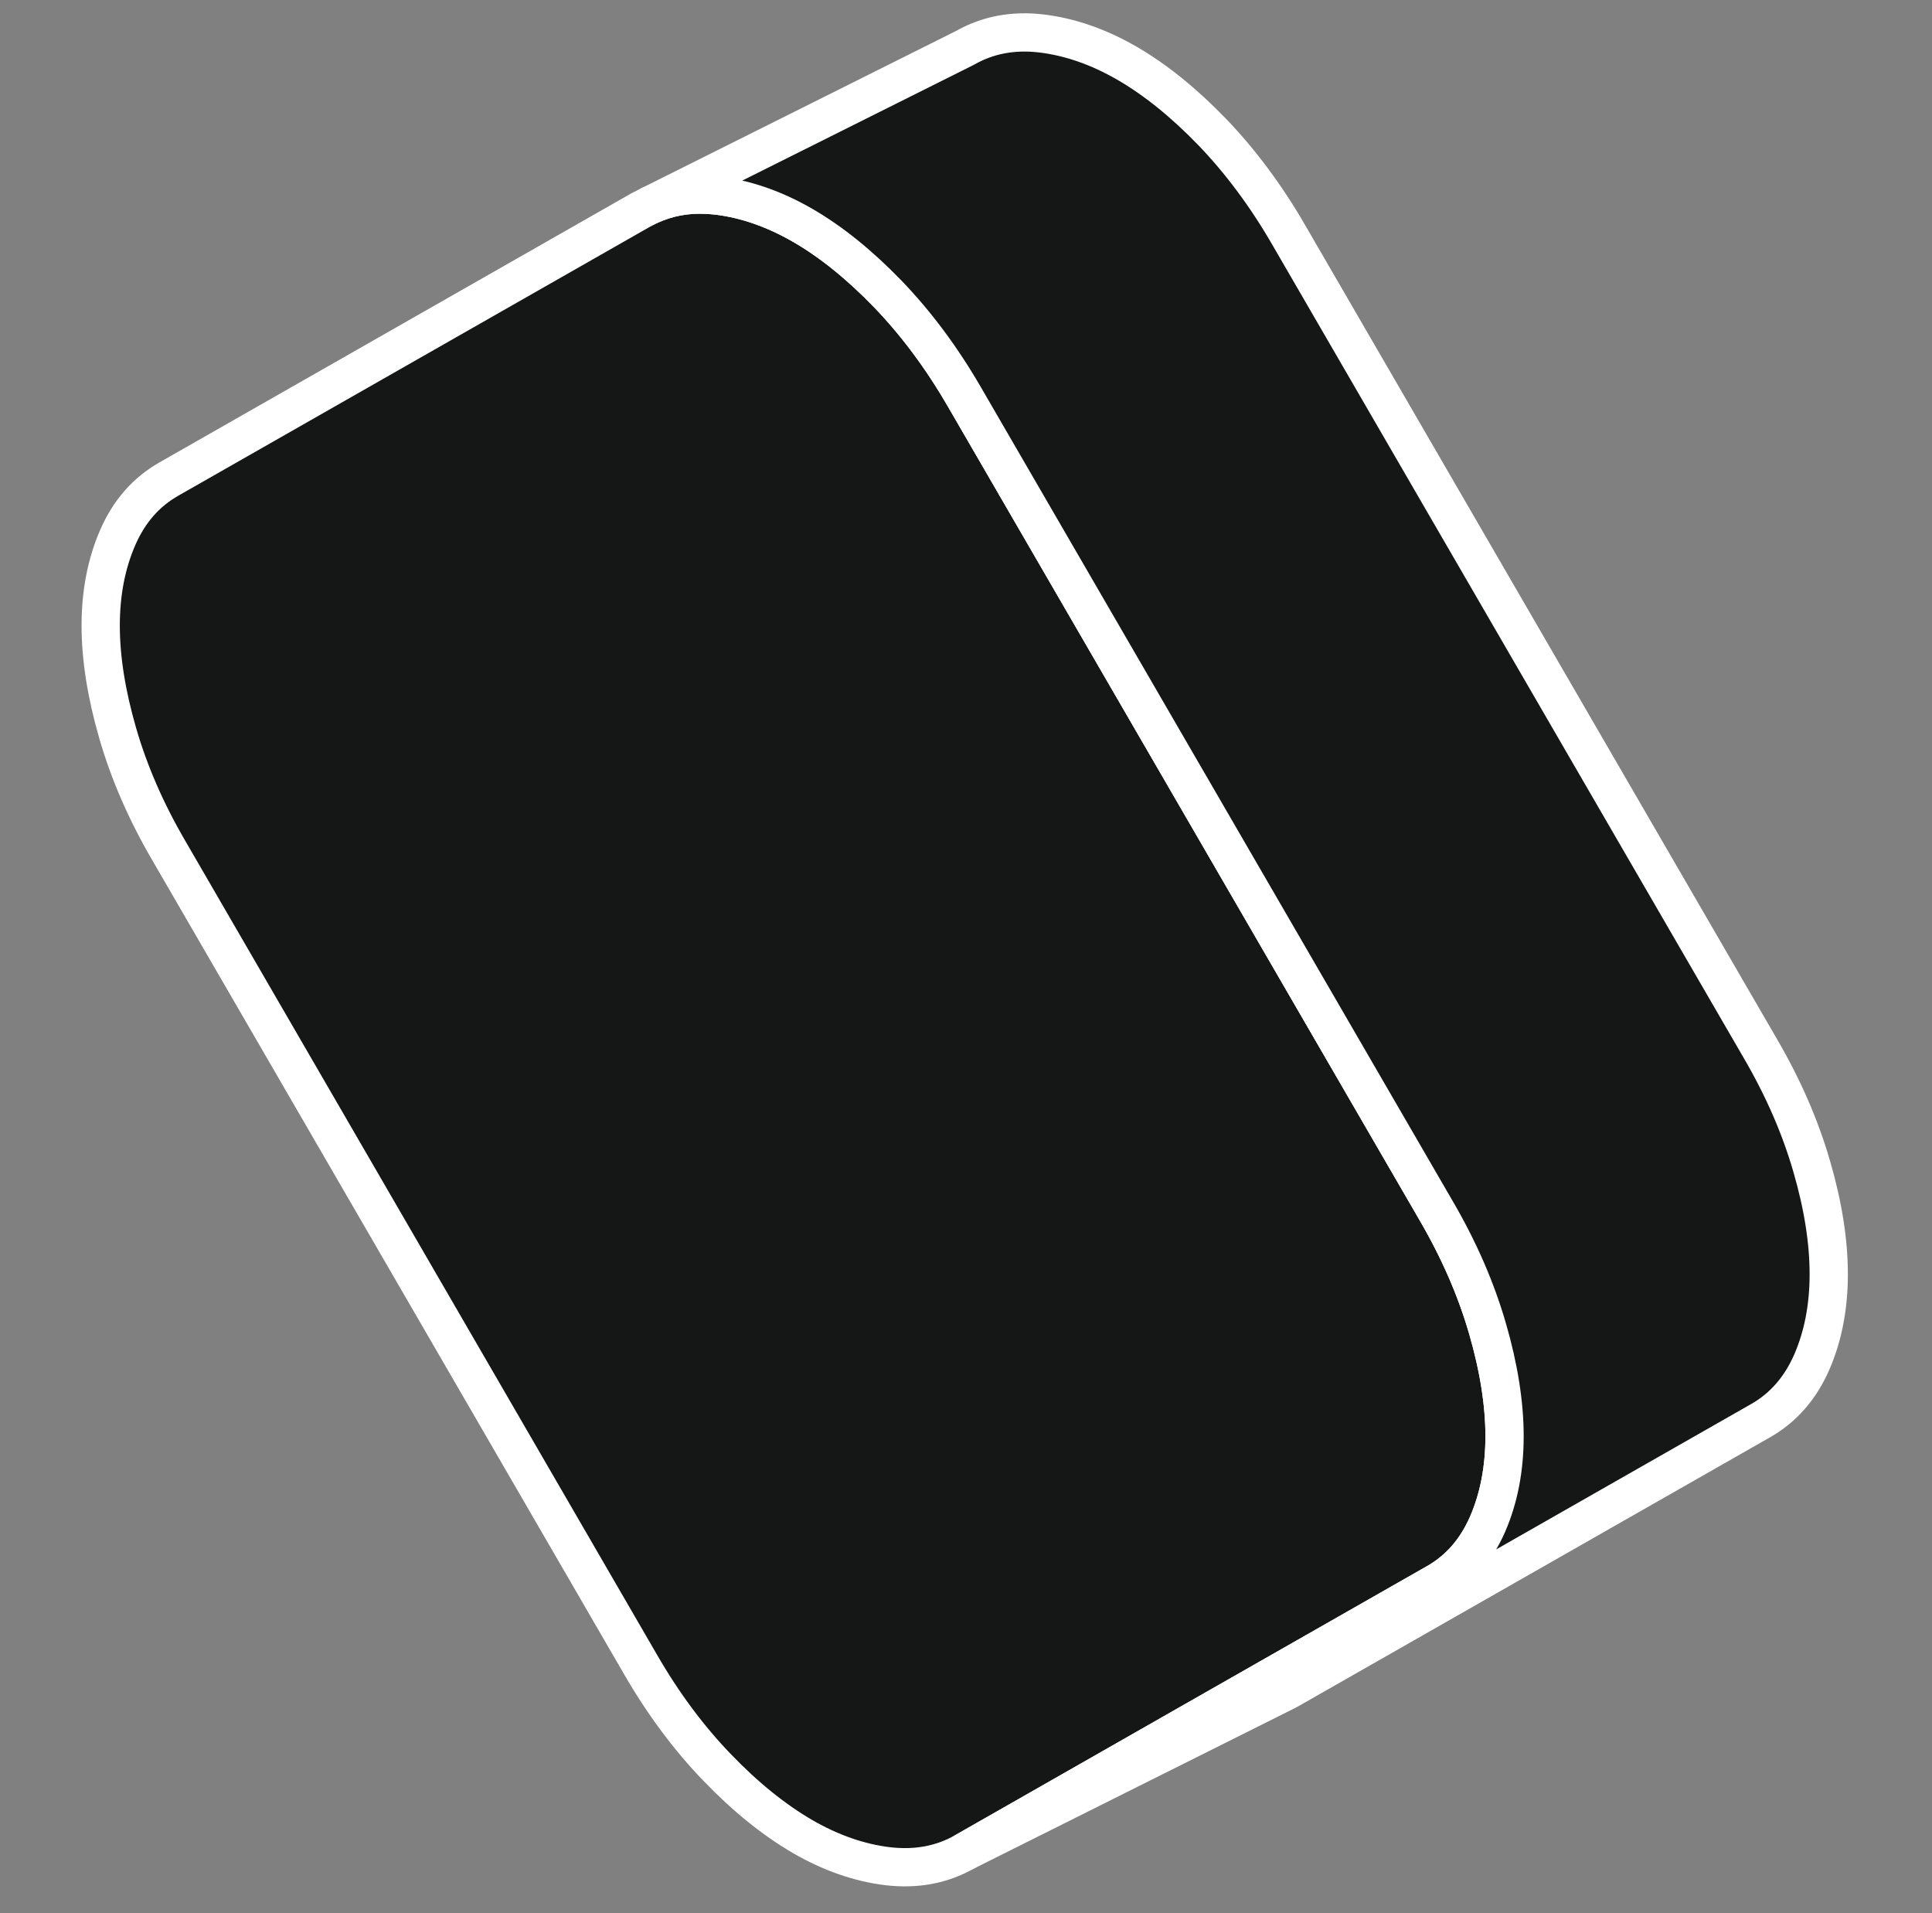
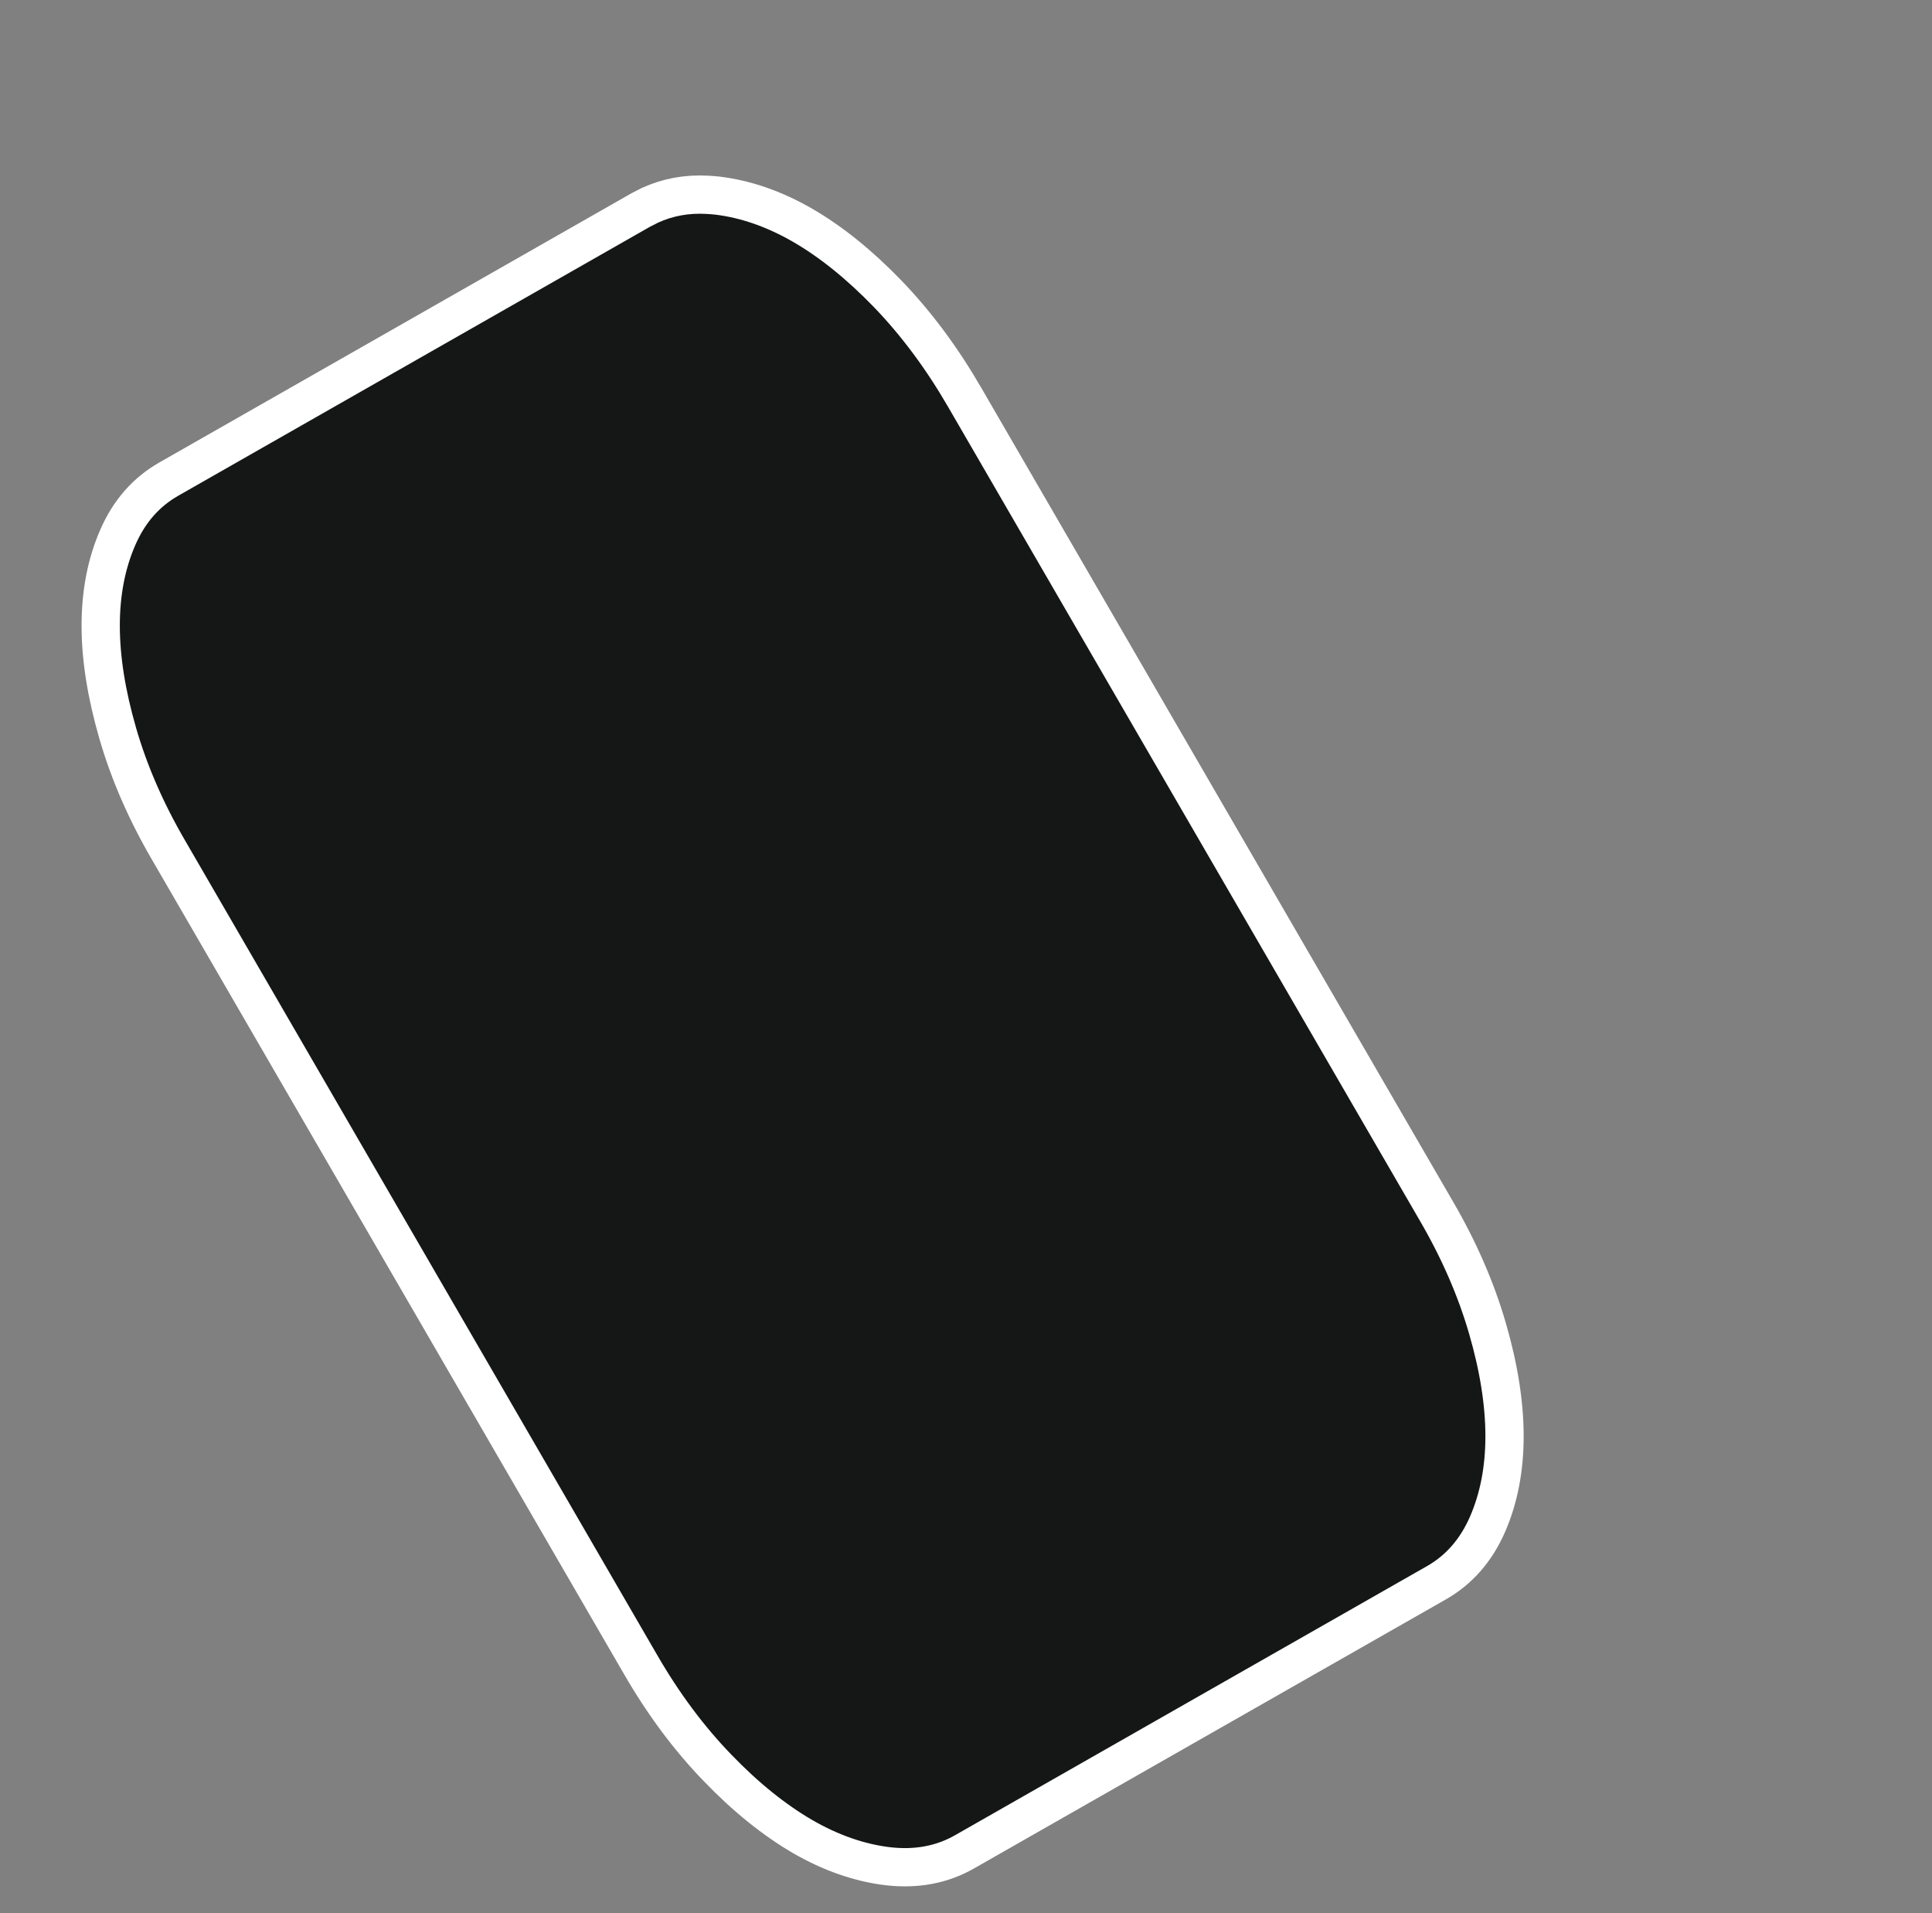
<svg xmlns="http://www.w3.org/2000/svg" width="101" height="100" viewBox="0 0 101 100" fill="none">
  <rect x="0" y="0" width="101" height="100" fill="#808080" stroke="none" />
  <path d="M78.653 75.072C78.653 76.775 78.357 78.309 77.764 79.673C77.17 81.029 76.281 82.055 75.086 82.733L63.891 89.114L50.425 96.792C49.238 97.47 47.899 97.716 46.416 97.546C44.933 97.368 43.442 96.851 41.959 95.995C40.475 95.131 38.984 93.936 37.501 92.394C36.018 90.86 34.679 89.063 33.493 87.012L8.831 44.47C7.637 42.427 6.747 40.377 6.154 38.326C5.56 36.275 5.264 34.402 5.264 32.699C5.264 30.995 5.56 29.461 6.154 28.097C6.747 26.733 7.637 25.716 8.831 25.038L33.493 10.978L33.992 10.724C34.908 10.309 35.899 10.122 36.975 10.182C37.145 10.19 37.323 10.207 37.501 10.224C38.984 10.402 40.475 10.919 41.959 11.775C43.442 12.631 44.933 13.834 46.416 15.368C47.899 16.91 49.238 18.707 50.425 20.758L75.086 63.292C76.281 65.343 77.17 67.394 77.764 69.444C78.357 71.487 78.653 73.368 78.653 75.072Z" fill="#151717" stroke="white" stroke-width="2" stroke-linecap="round" stroke-linejoin="round" />
-   <path d="M95.602 66.598C95.602 68.301 95.307 69.835 94.713 71.2C94.12 72.555 93.23 73.581 92.035 74.259L67.374 88.318L66.84 88.589L50.425 96.793L63.891 89.115L75.086 82.733C76.281 82.055 77.171 81.03 77.764 79.674C78.357 78.31 78.654 76.776 78.654 75.072C78.654 73.369 78.357 71.488 77.764 69.445C77.171 67.394 76.281 65.344 75.086 63.293L50.425 20.759C49.238 18.708 47.9 16.911 46.416 15.369C44.933 13.835 43.442 12.632 41.959 11.776C40.476 10.92 38.984 10.403 37.501 10.225C37.323 10.208 37.145 10.191 36.976 10.183C35.9 10.123 34.908 10.31 33.993 10.725L50.442 2.505C51.628 1.827 52.967 1.572 54.45 1.75C55.933 1.928 57.425 2.445 58.908 3.301C60.391 4.157 61.883 5.361 63.366 6.894C64.849 8.437 66.188 10.233 67.374 12.284L92.035 54.818C93.23 56.869 94.12 58.92 94.713 60.971C95.307 63.013 95.602 64.894 95.602 66.598Z" fill="#151717" stroke="white" stroke-width="2" stroke-linecap="round" stroke-linejoin="round" />
</svg>